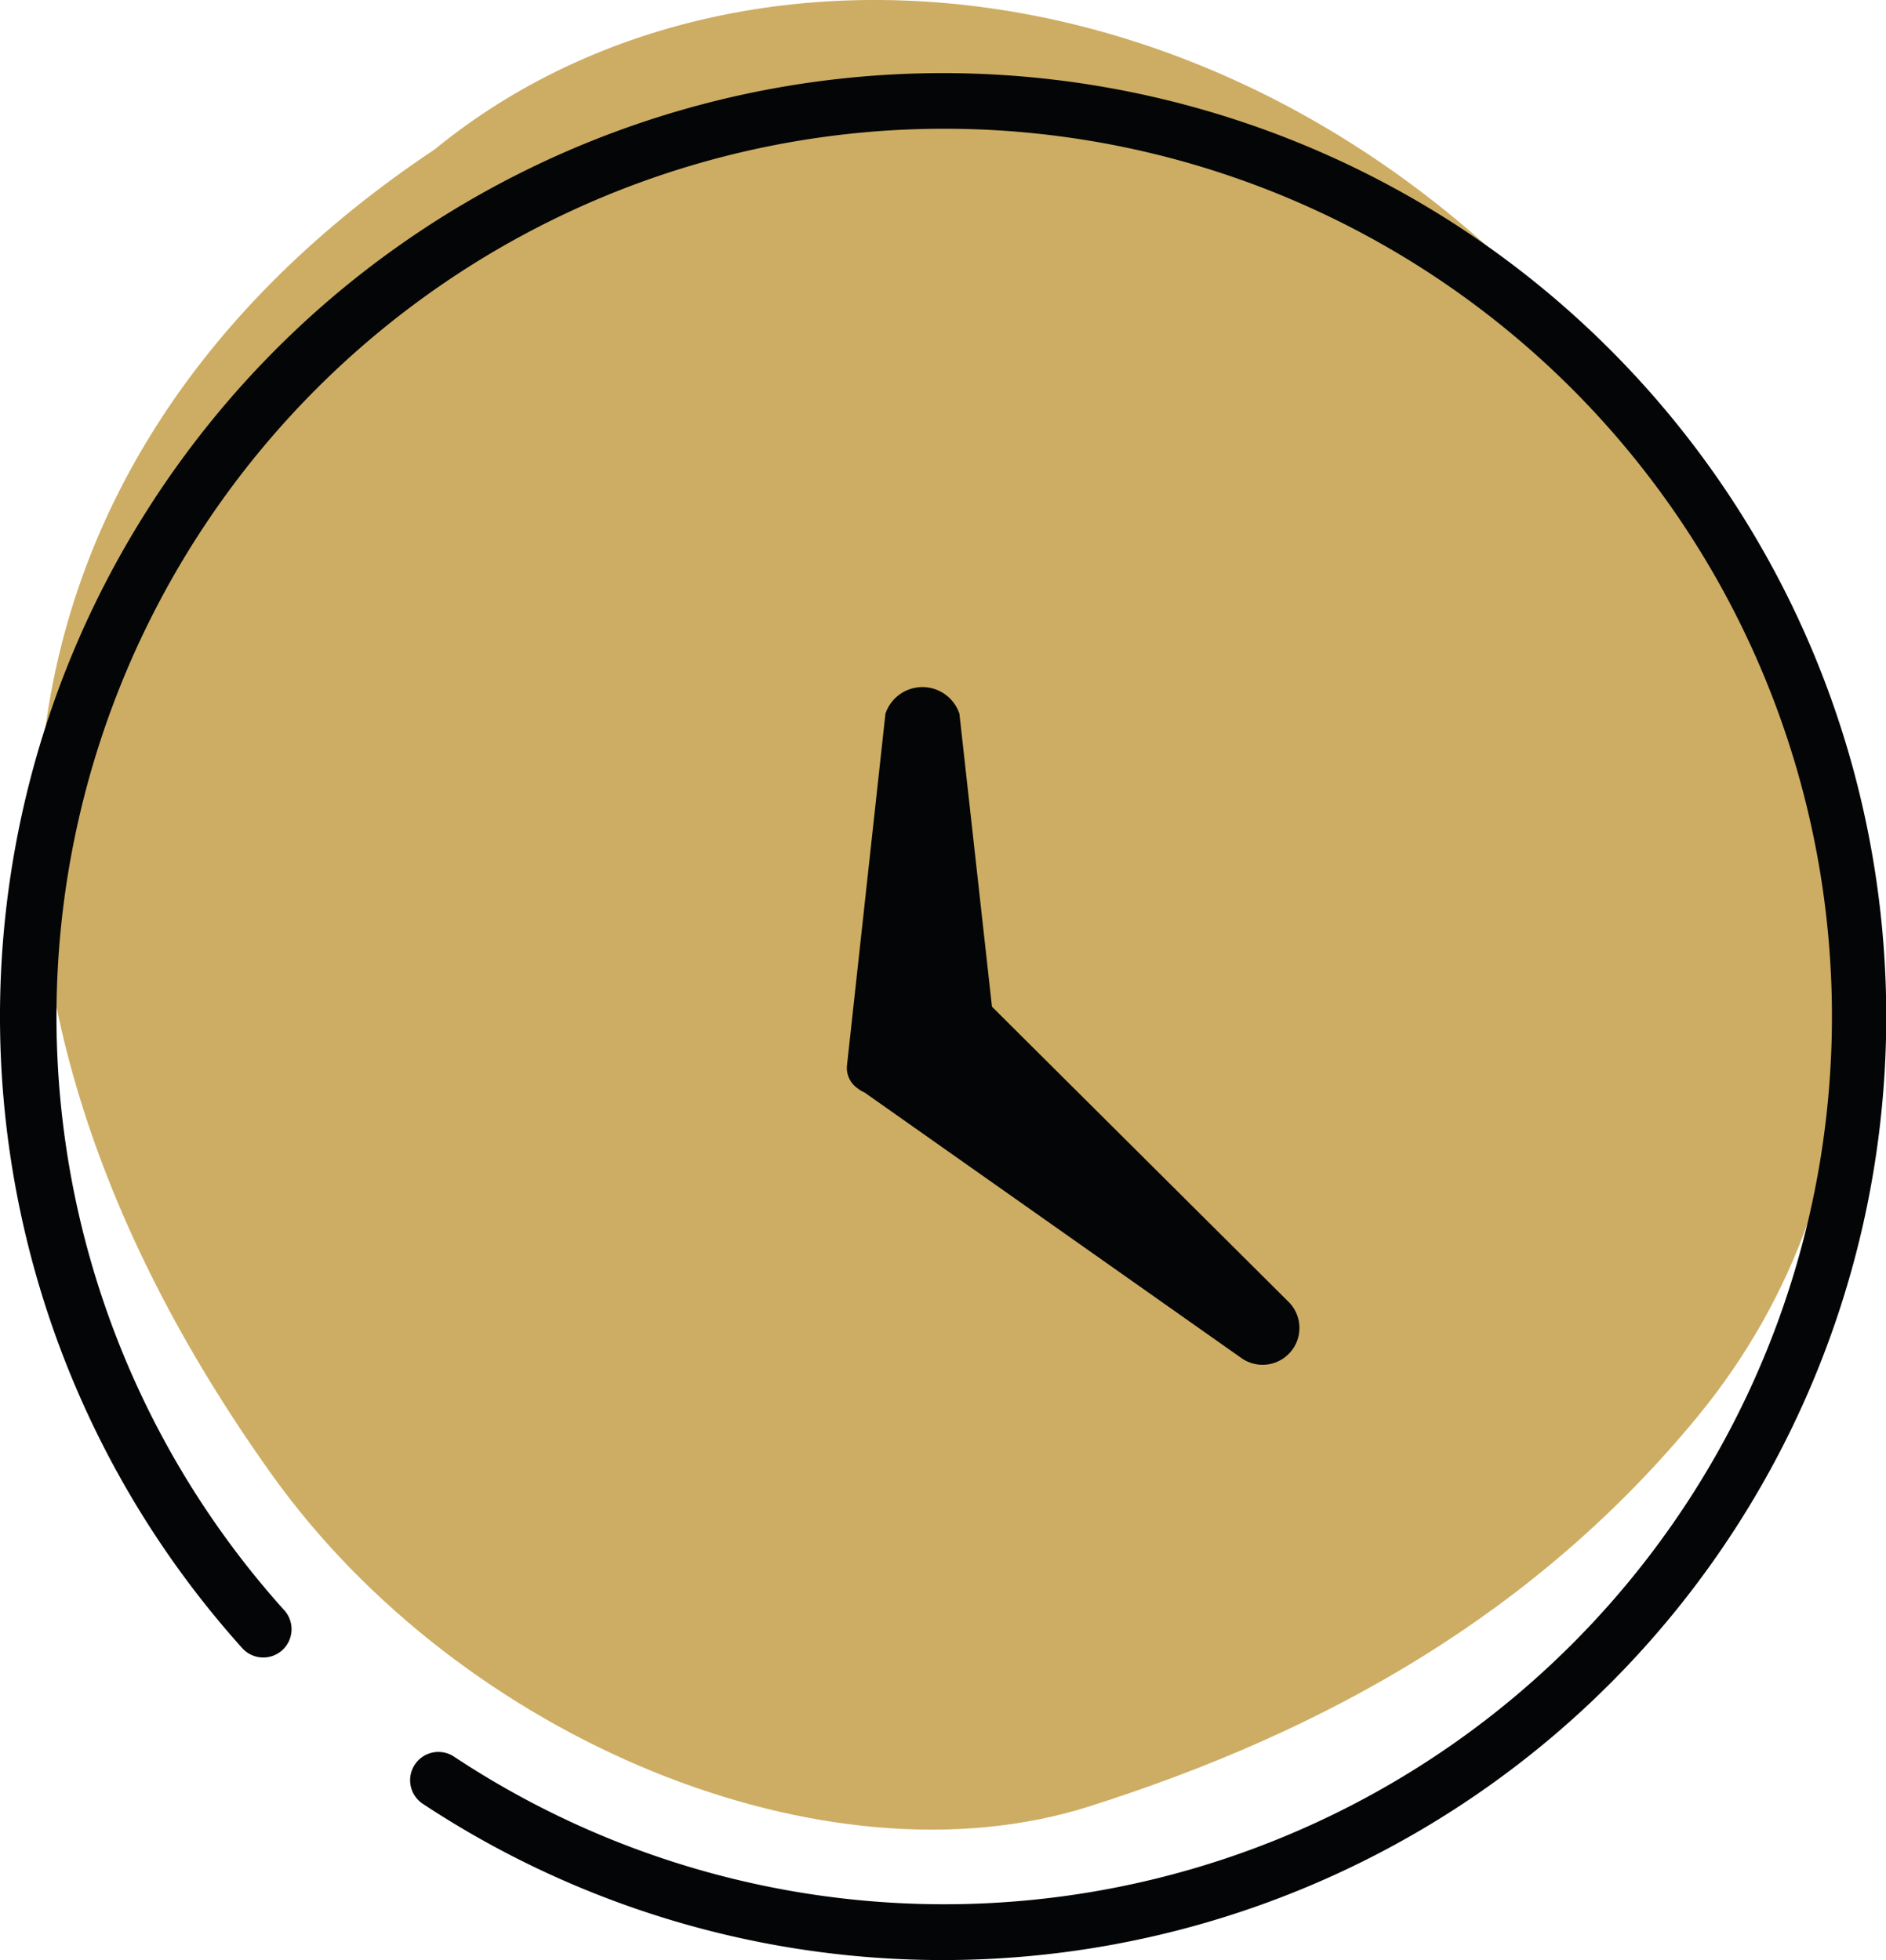
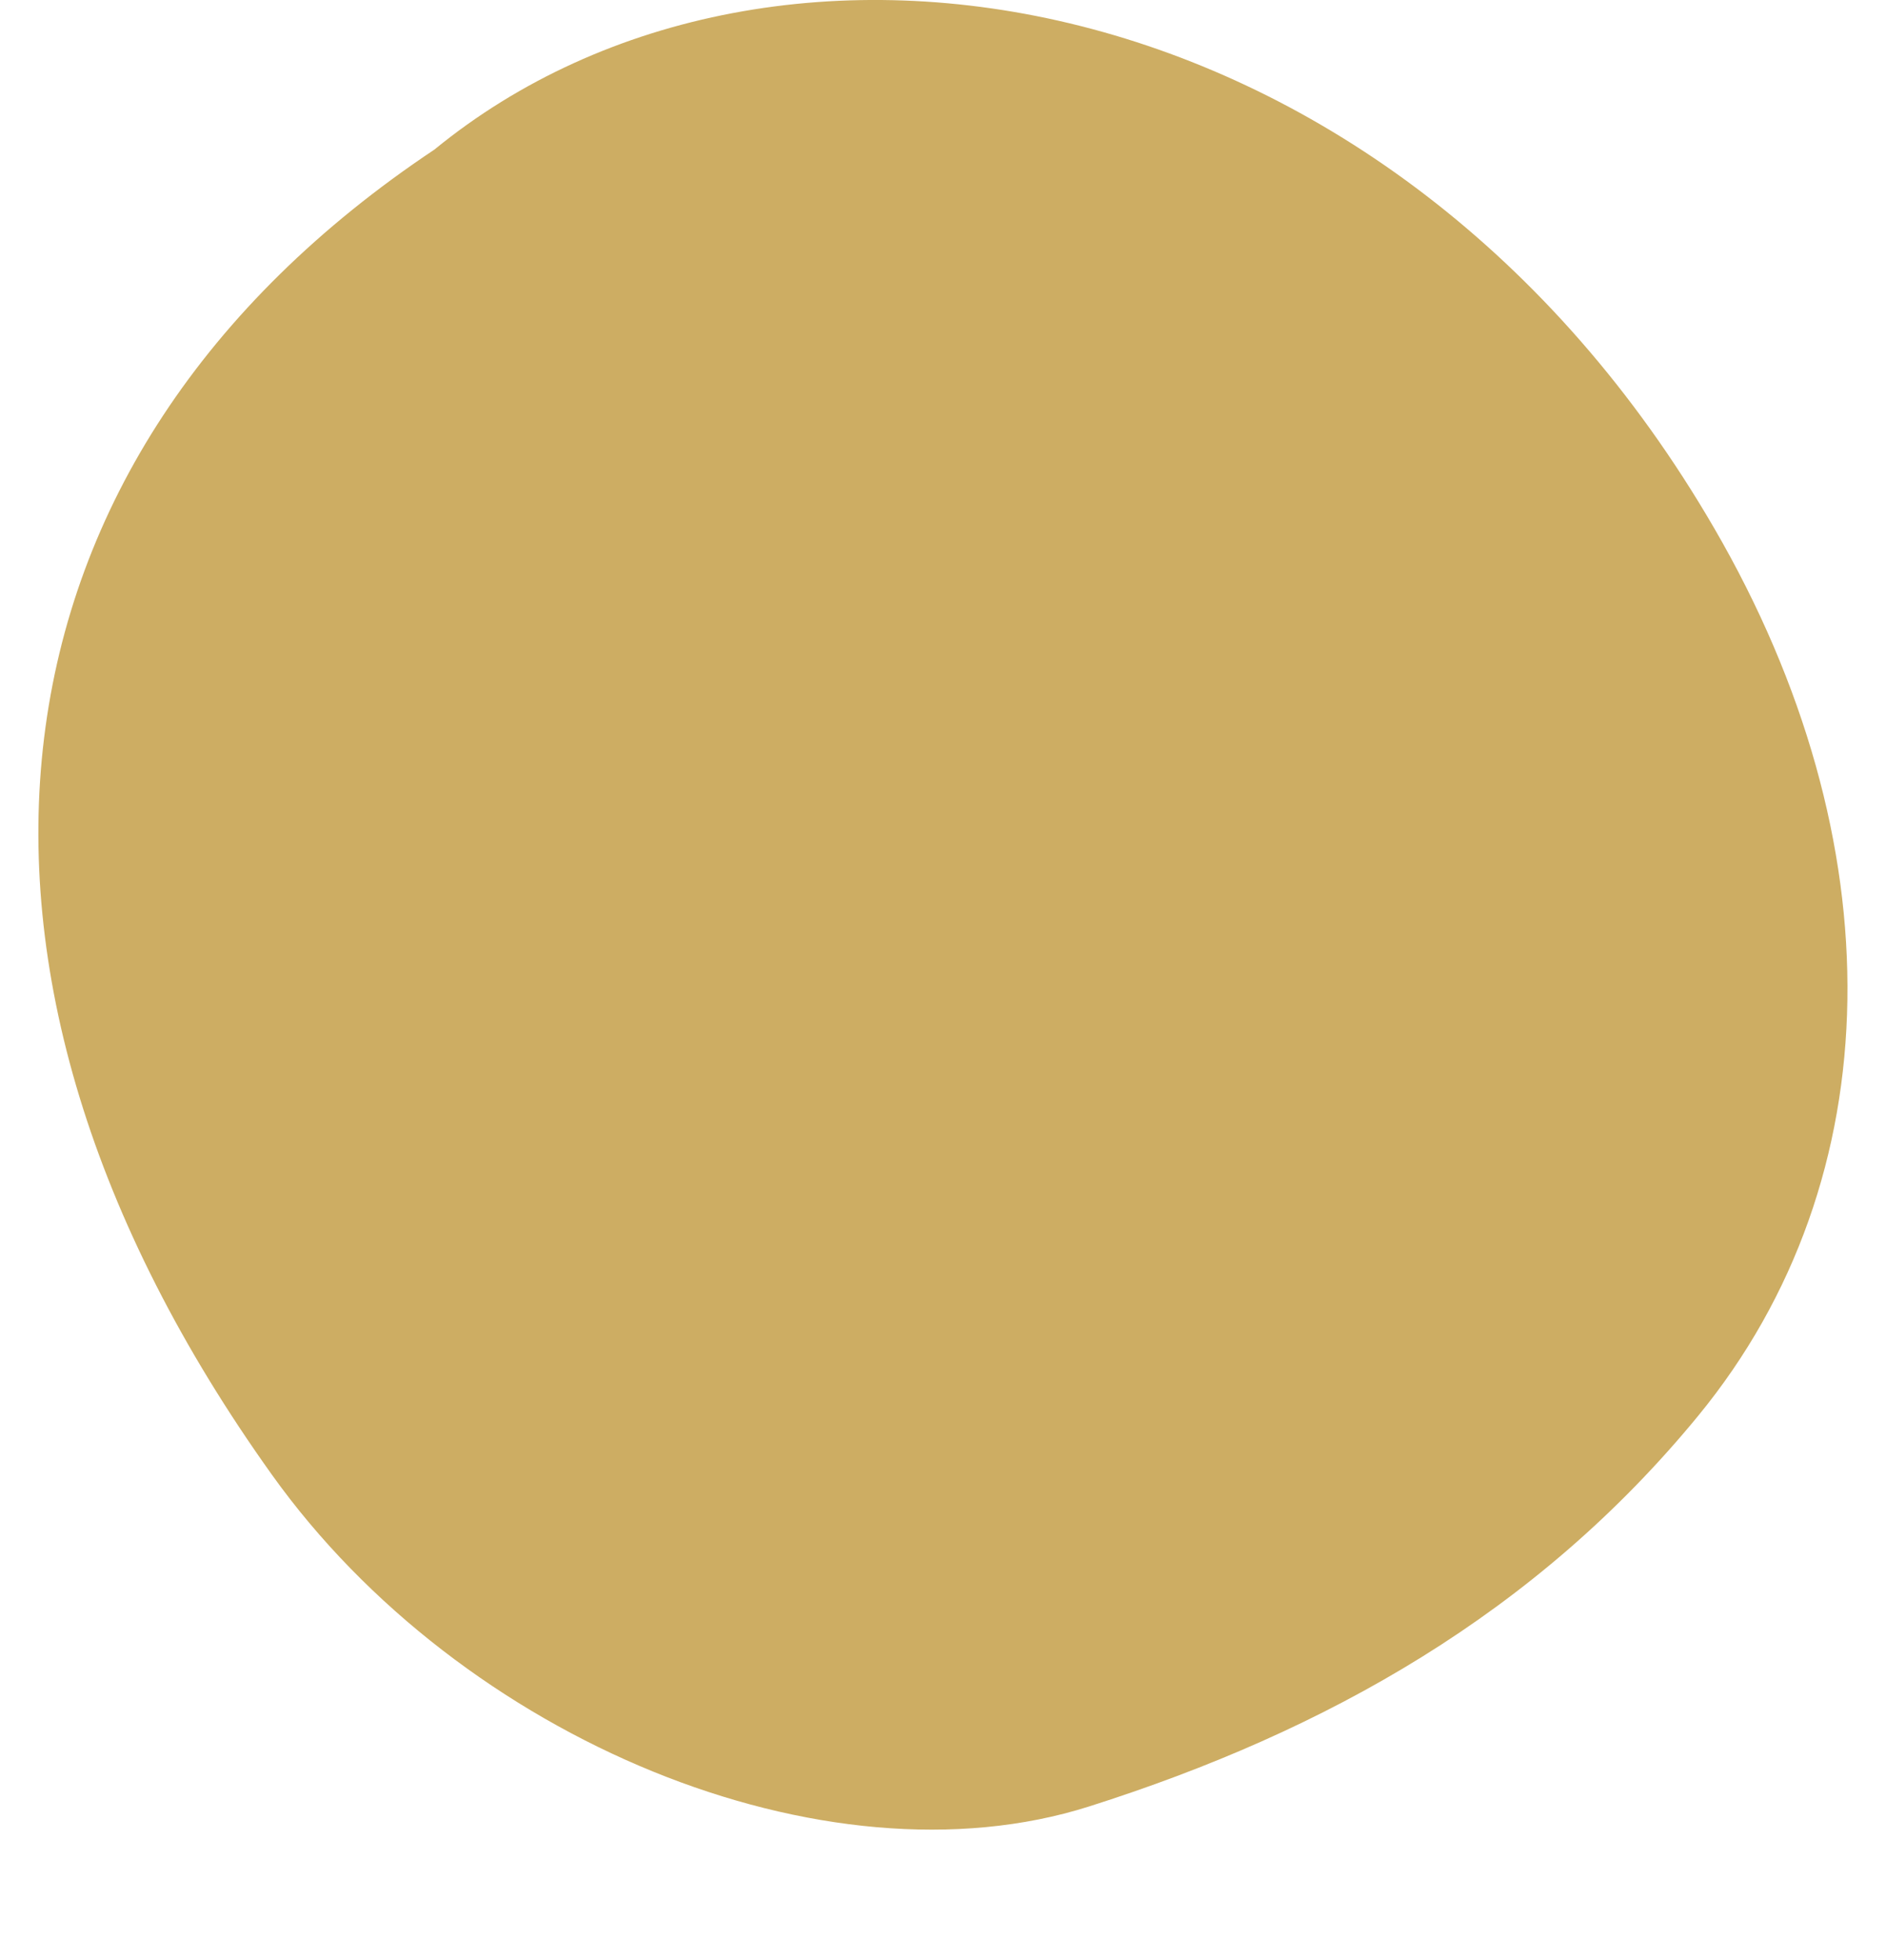
<svg xmlns="http://www.w3.org/2000/svg" width="51.73" height="53.764" viewBox="0 0 51.73 53.764">
  <g transform="translate(-1343.297 -1100.203)">
    <path d="M1355.213,1104.305c9.329-7.635,26.253-4.856,35.1,10.382,4.983,8.579,4.908,17.832-.435,24.345-4.434,5.406-10.183,8.647-16.714,10.719-7.226,2.291-17.21-1.824-22.409-9.1C1340.824,1126.756,1342.54,1112.755,1355.213,1104.305Z" fill="#cdad63" />
-     <path d="M1351.852,1108.846a25.877,25.877,0,1,1,3.021,40.817.776.776,0,0,1,.857-1.293,24.349,24.349,0,1,0-4.65-4.017.776.776,0,1,1-1.153,1.038A25.906,25.906,0,0,1,1351.852,1108.846Z" fill="#040506" />
-     <path d="M1370.505,1127.814l-.893-8.036a1.07,1.07,0,0,0-2.029,0l-1.056,9.66a.679.679,0,0,0,.284.609.9.9,0,0,0,.2.121l10.31,7.265a1.01,1.01,0,0,0,1.3-1.542Z" fill="#040506" />
  </g>
</svg>